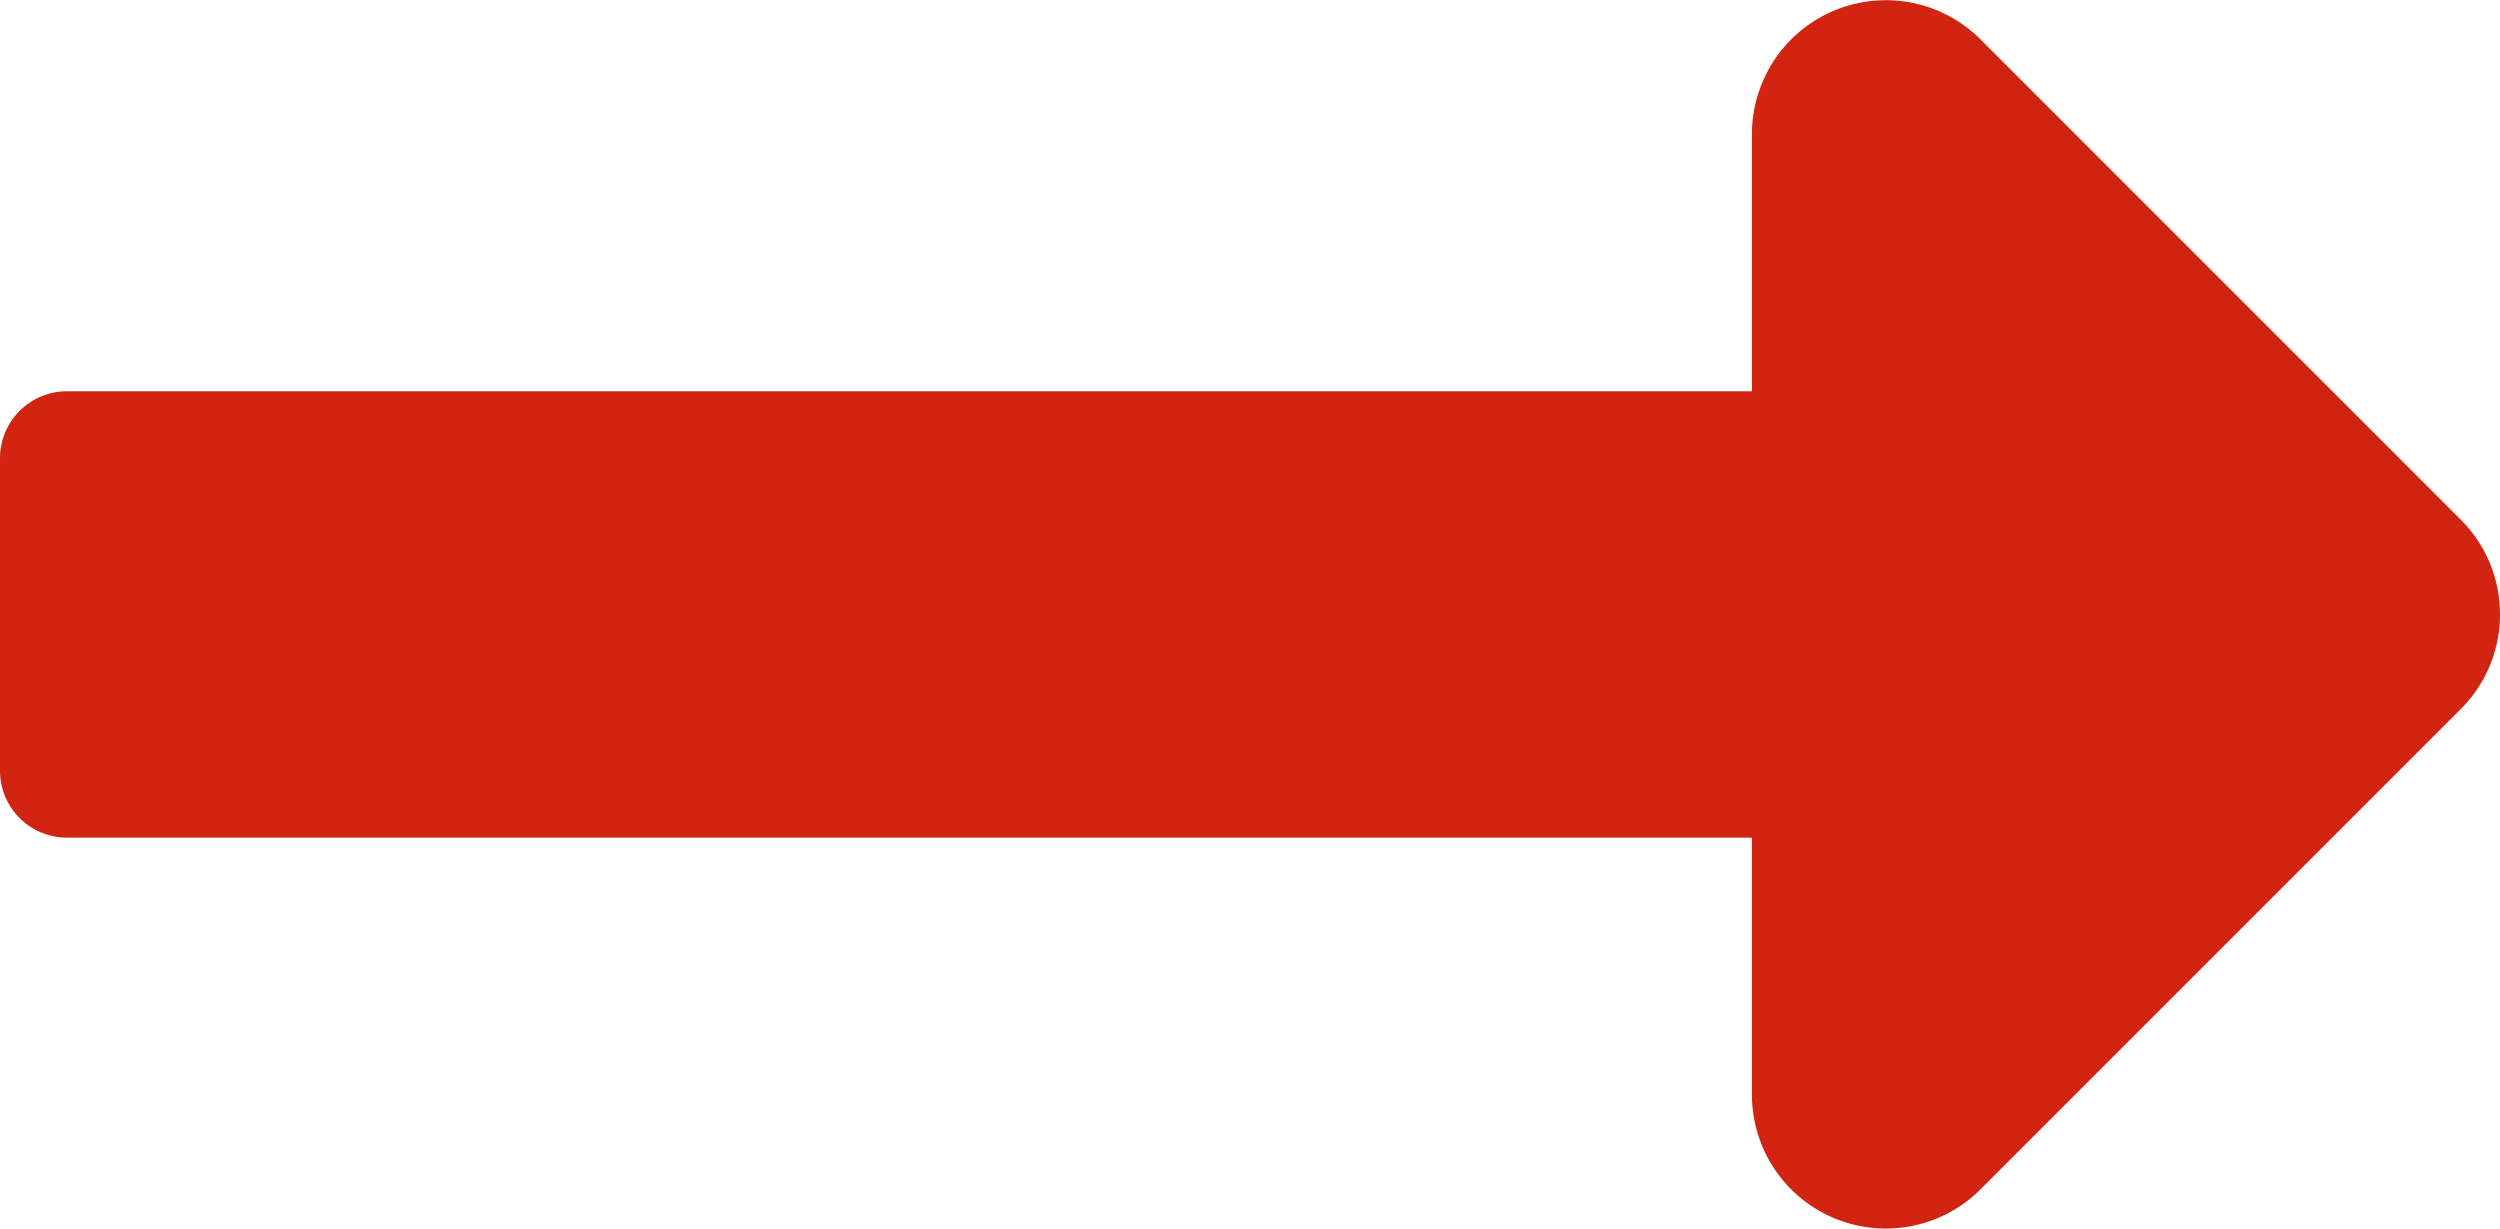
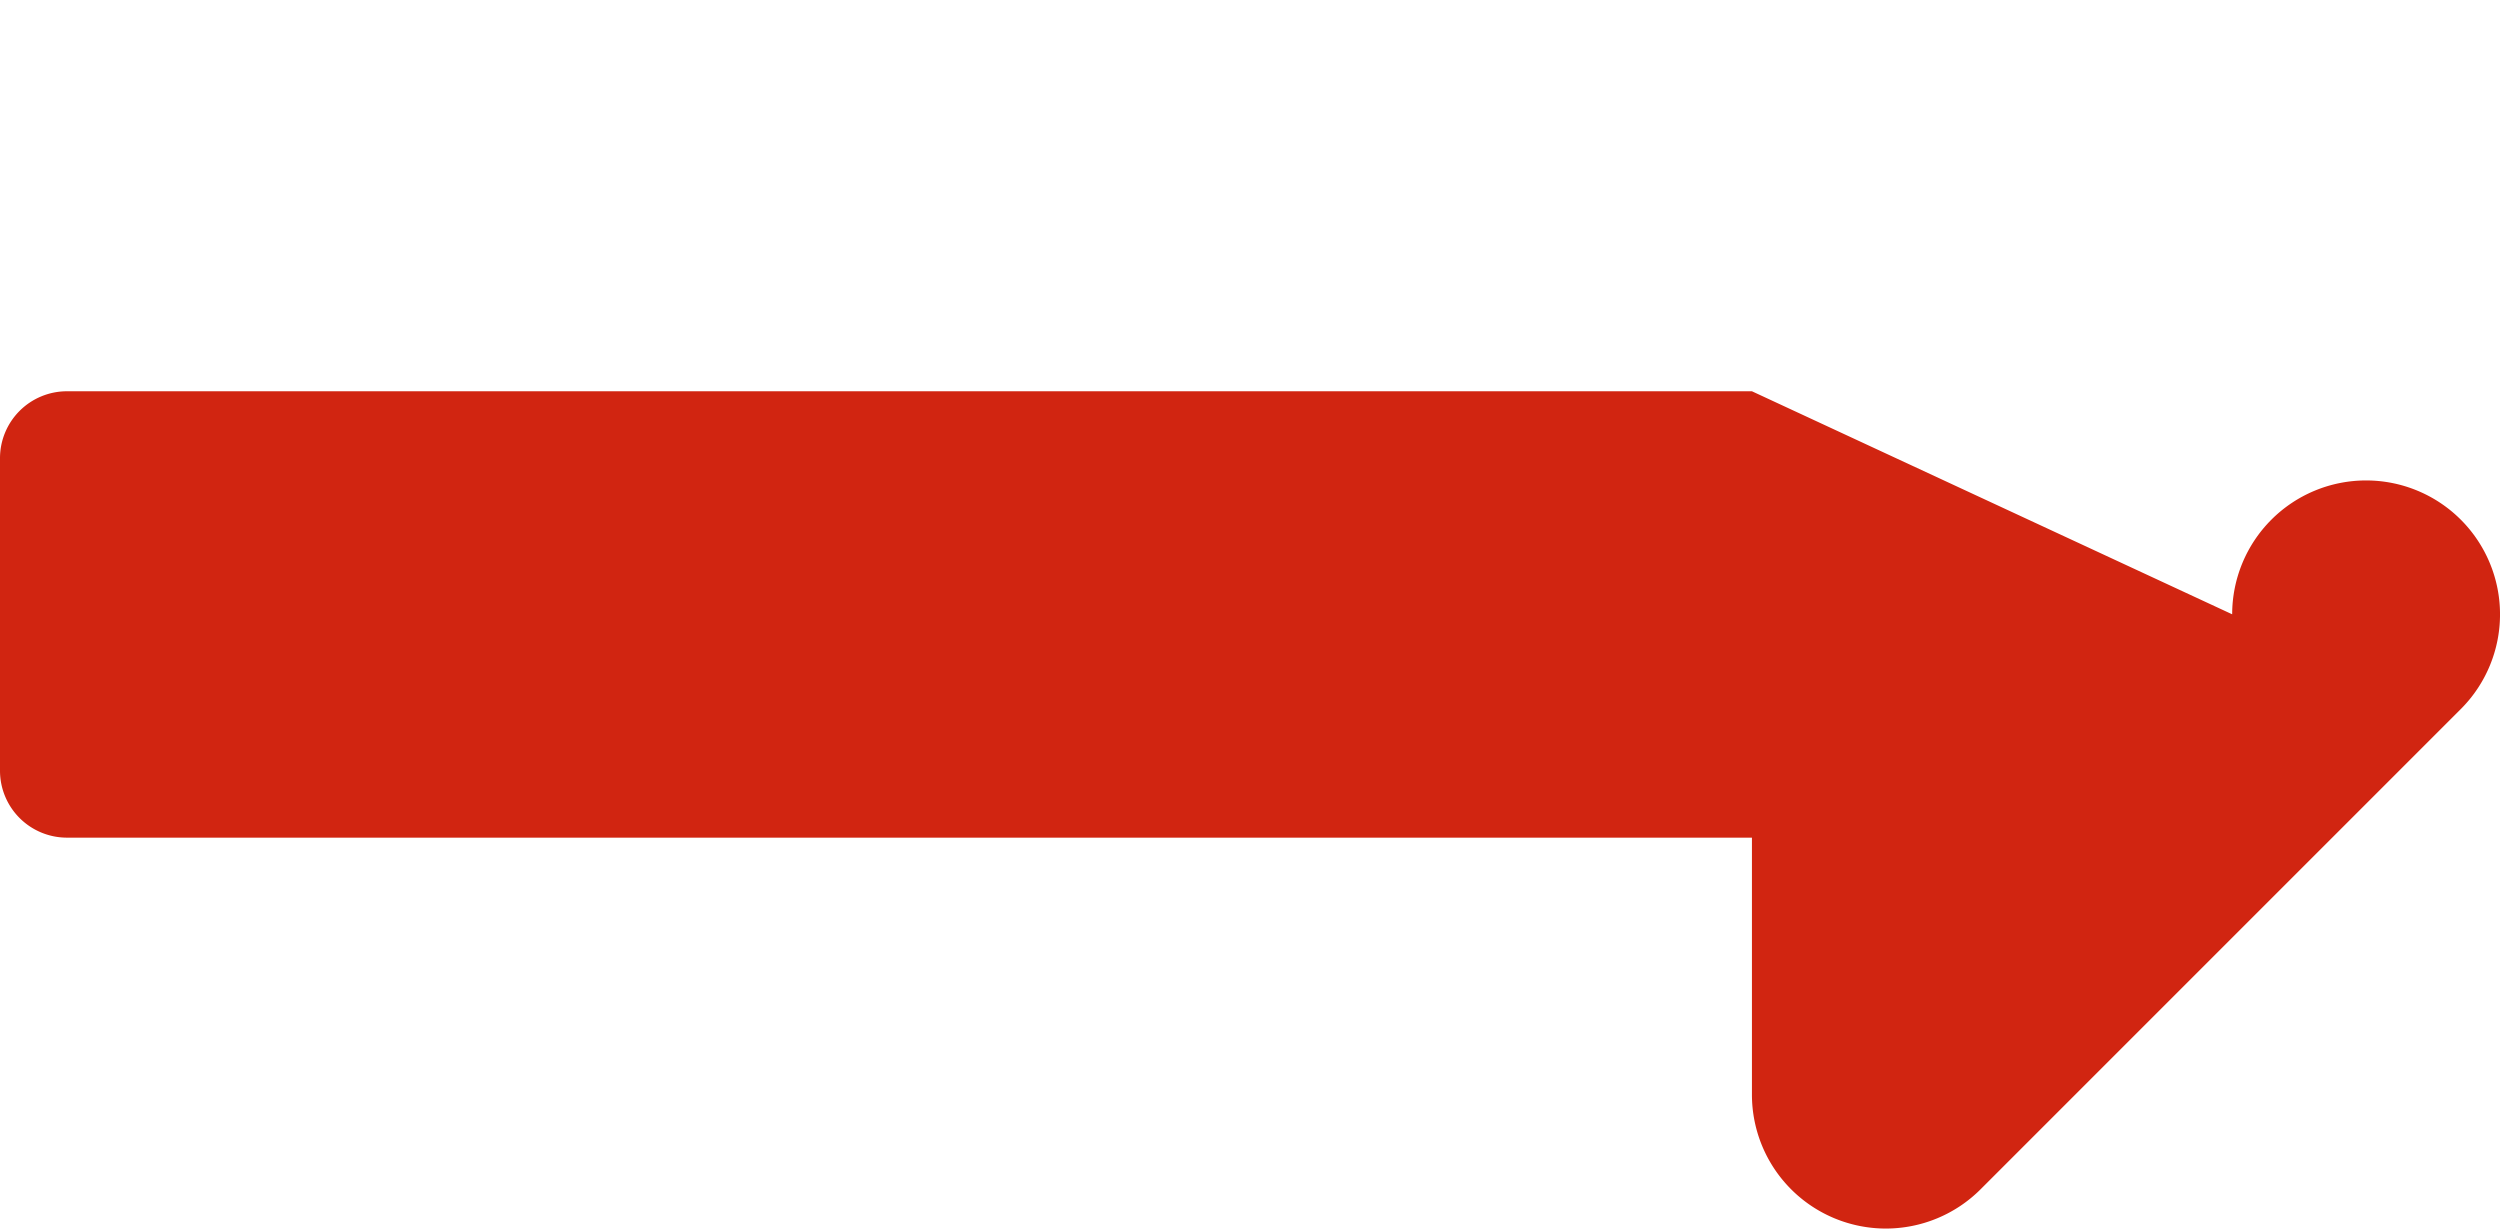
<svg xmlns="http://www.w3.org/2000/svg" width="16.242" height="7.984" viewBox="0 0 16.242 7.984">
-   <path id="Icon_awesome-long-arrow-alt-right" data-name="Icon awesome-long-arrow-alt-right" d="M11.382,12.8H.435A.435.435,0,0,0,0,13.235v2.03a.435.435,0,0,0,.435.435H11.382v1.67a.87.87,0,0,0,1.485.615l3.12-3.12a.87.87,0,0,0,0-1.231l-3.12-3.12a.87.87,0,0,0-1.485.615Z" transform="translate(0 -10.258)" fill="#D12511" />
+   <path id="Icon_awesome-long-arrow-alt-right" data-name="Icon awesome-long-arrow-alt-right" d="M11.382,12.8H.435A.435.435,0,0,0,0,13.235v2.03a.435.435,0,0,0,.435.435H11.382v1.67a.87.87,0,0,0,1.485.615l3.12-3.12a.87.87,0,0,0,0-1.231a.87.87,0,0,0-1.485.615Z" transform="translate(0 -10.258)" fill="#D12511" />
</svg>